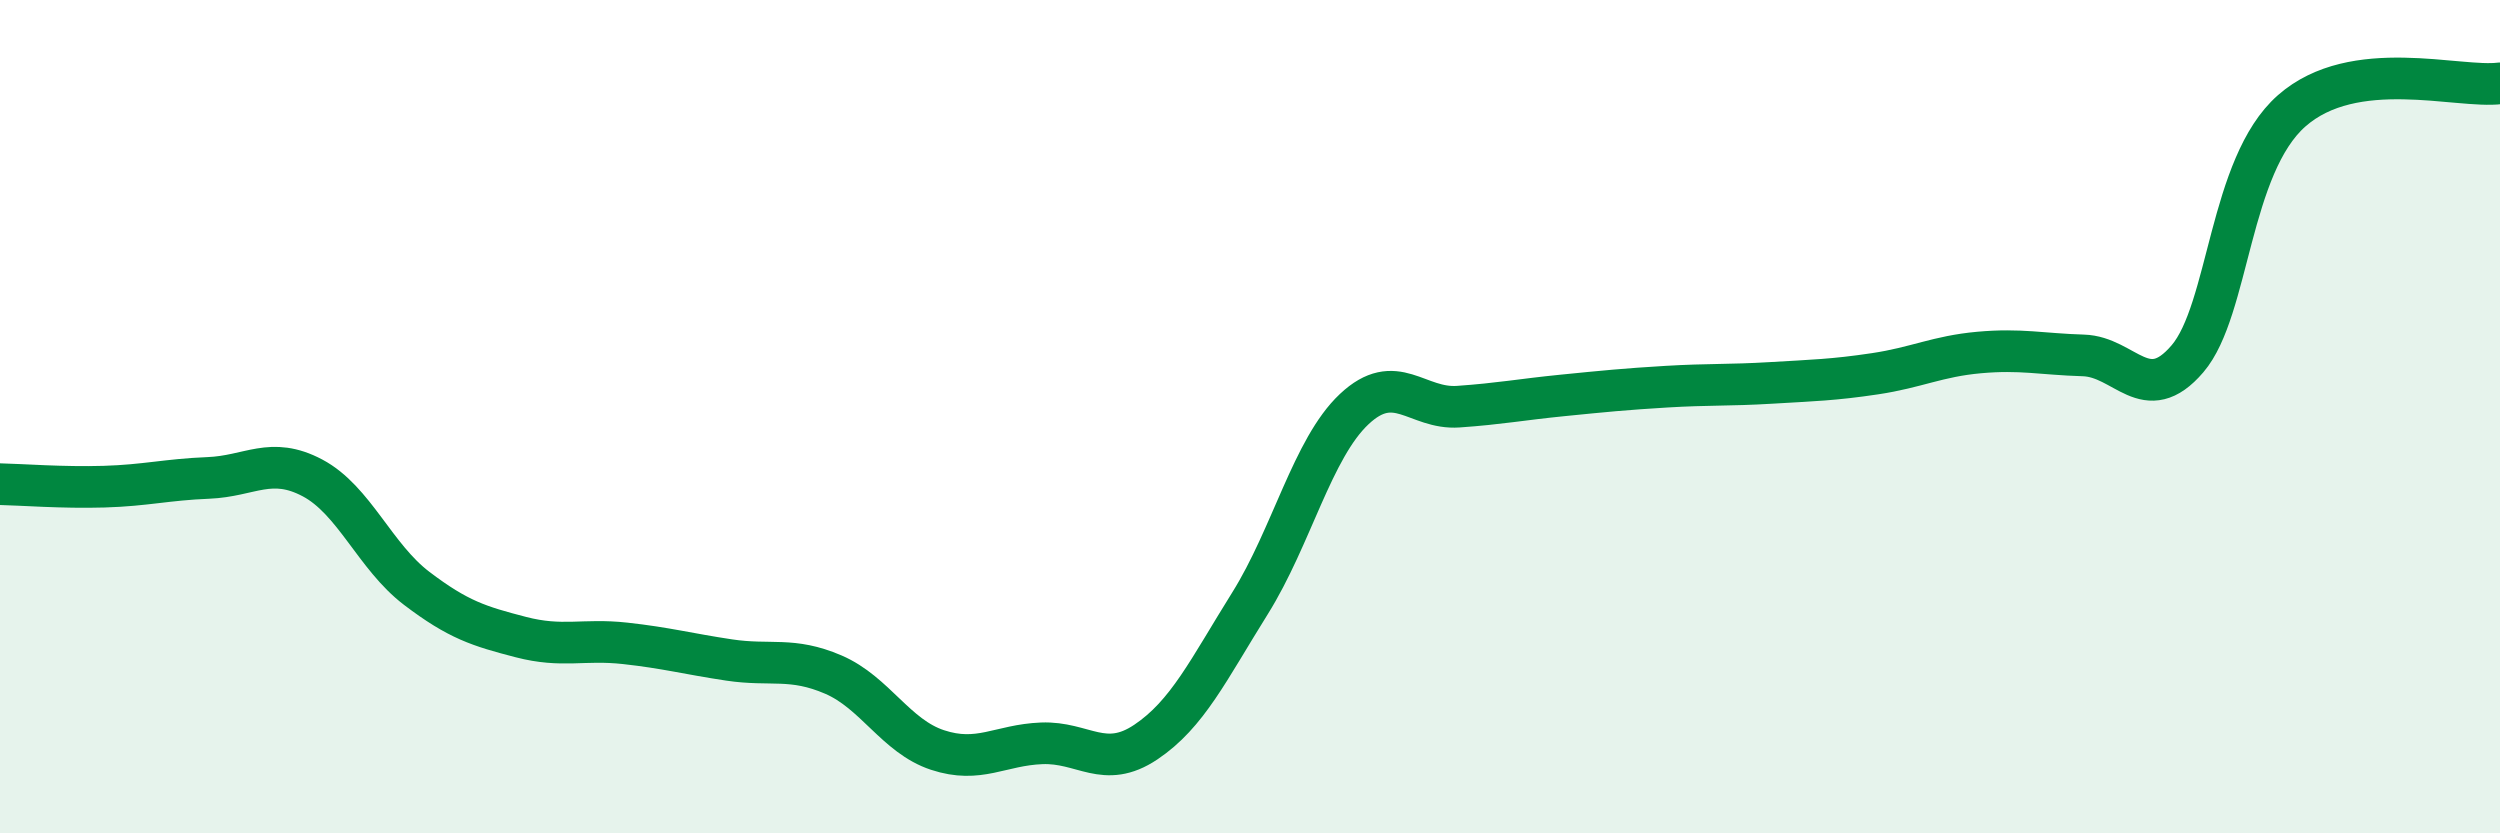
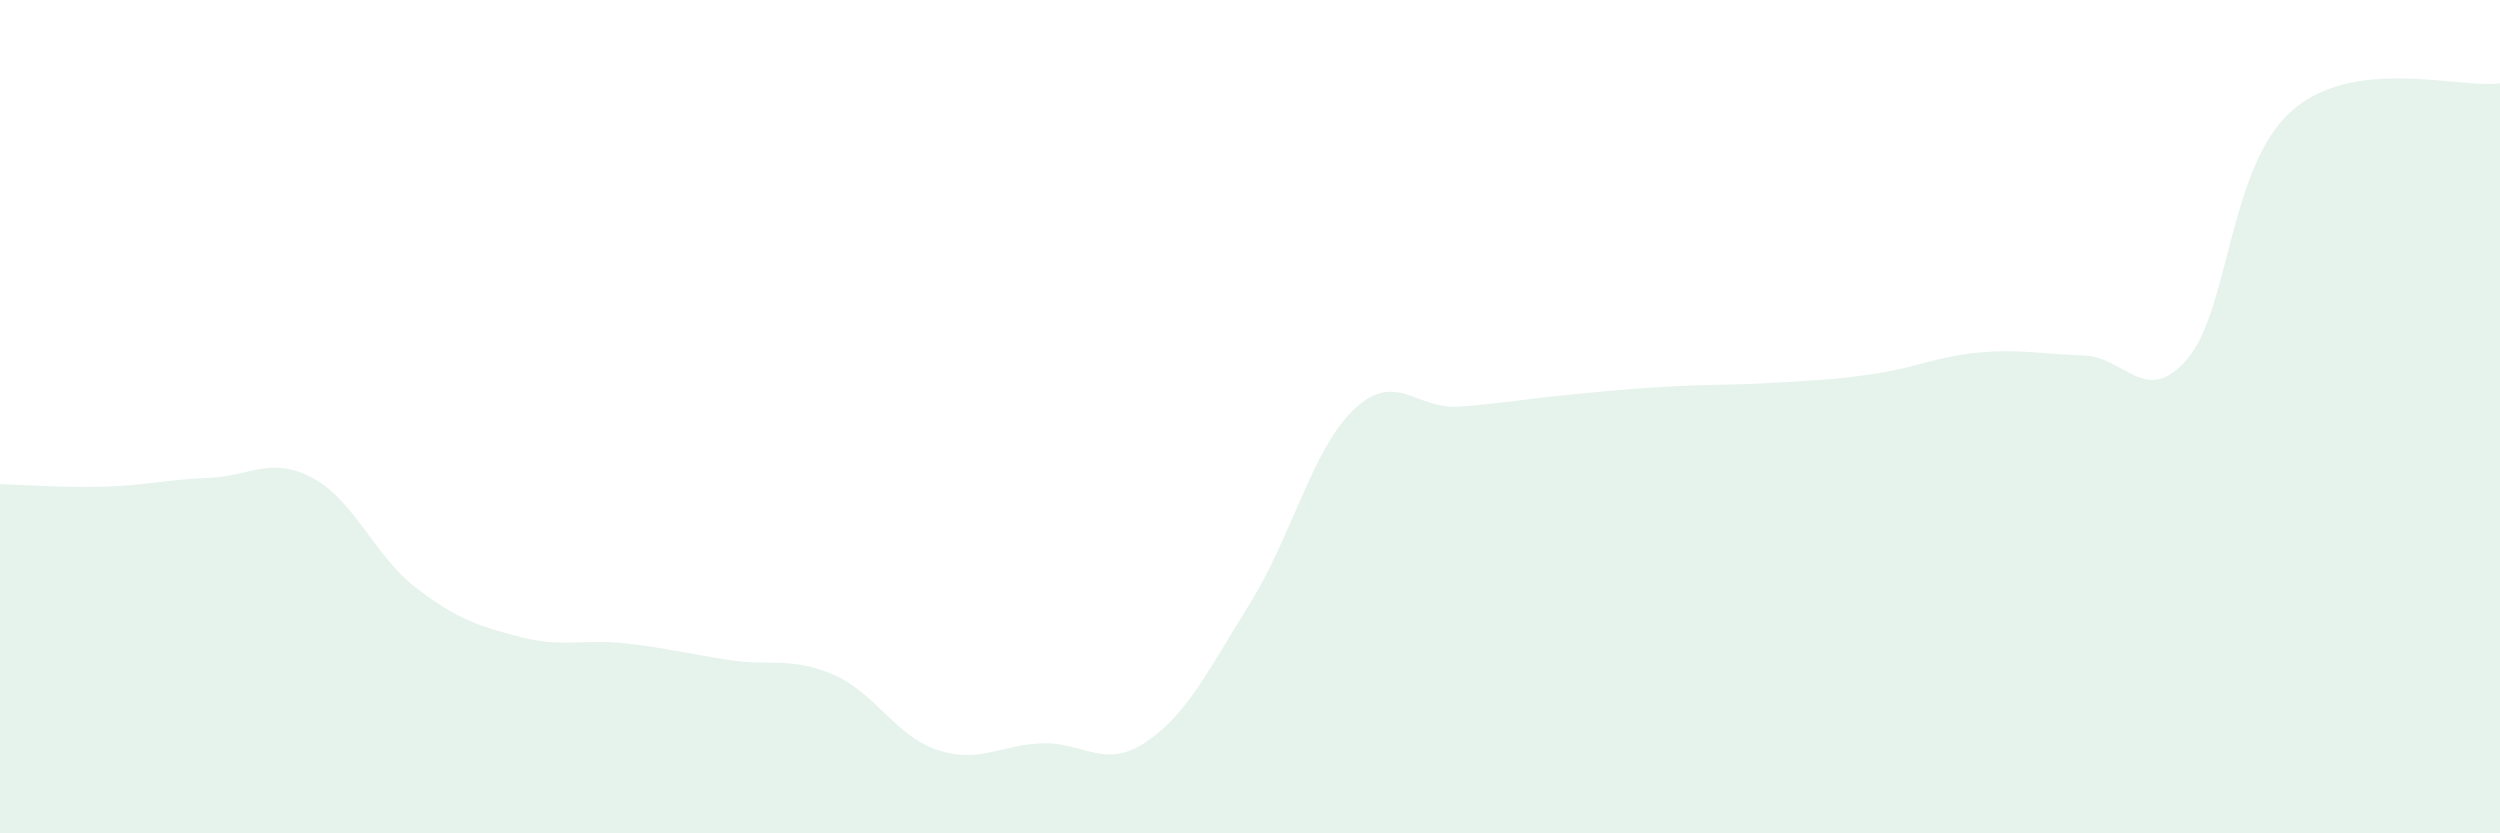
<svg xmlns="http://www.w3.org/2000/svg" width="60" height="20" viewBox="0 0 60 20">
-   <path d="M 0,11.62 C 0.5,11.63 1.5,11.71 2.5,11.68 C 3.5,11.65 4,11.51 5,11.47 C 6,11.43 6.5,10.94 7.5,11.47 C 8.5,12 9,13.36 10,14.12 C 11,14.88 11.5,15.03 12.5,15.29 C 13.5,15.55 14,15.33 15,15.44 C 16,15.55 16.5,15.69 17.5,15.84 C 18.5,15.99 19,15.76 20,16.19 C 21,16.62 21.5,17.67 22.5,18 C 23.5,18.33 24,17.88 25,17.84 C 26,17.8 26.5,18.48 27.5,17.81 C 28.5,17.14 29,16.08 30,14.48 C 31,12.88 31.5,10.76 32.5,9.82 C 33.5,8.88 34,9.83 35,9.76 C 36,9.69 36.5,9.59 37.5,9.49 C 38.5,9.39 39,9.34 40,9.28 C 41,9.22 41.5,9.25 42.5,9.19 C 43.5,9.13 44,9.12 45,8.97 C 46,8.82 46.5,8.55 47.5,8.46 C 48.5,8.37 49,8.5 50,8.53 C 51,8.56 51.5,9.78 52.5,8.61 C 53.5,7.44 53.5,3.98 55,2.66 C 56.5,1.34 59,2.13 60,2L60 20L0 20Z" fill="#008740" opacity="0.1" stroke-linecap="round" stroke-linejoin="round" />
-   <path d="M 0,11.62 C 0.5,11.63 1.5,11.71 2.5,11.68 C 3.5,11.65 4,11.51 5,11.47 C 6,11.43 6.5,10.94 7.5,11.47 C 8.5,12 9,13.36 10,14.12 C 11,14.88 11.5,15.03 12.5,15.29 C 13.5,15.55 14,15.33 15,15.44 C 16,15.55 16.5,15.69 17.5,15.84 C 18.5,15.99 19,15.76 20,16.19 C 21,16.62 21.5,17.67 22.5,18 C 23.5,18.33 24,17.88 25,17.84 C 26,17.8 26.5,18.48 27.5,17.81 C 28.5,17.14 29,16.08 30,14.48 C 31,12.88 31.5,10.76 32.5,9.82 C 33.5,8.88 34,9.83 35,9.76 C 36,9.69 36.5,9.59 37.5,9.49 C 38.5,9.39 39,9.34 40,9.28 C 41,9.22 41.5,9.25 42.5,9.19 C 43.5,9.13 44,9.12 45,8.97 C 46,8.82 46.5,8.55 47.5,8.46 C 48.5,8.37 49,8.5 50,8.53 C 51,8.56 51.5,9.78 52.5,8.61 C 53.5,7.44 53.5,3.98 55,2.66 C 56.5,1.34 59,2.13 60,2" stroke="#008740" stroke-width="1" fill="none" stroke-linecap="round" stroke-linejoin="round" />
+   <path d="M 0,11.62 C 0.5,11.63 1.5,11.71 2.5,11.68 C 3.5,11.65 4,11.51 5,11.47 C 6,11.43 6.5,10.94 7.5,11.47 C 8.5,12 9,13.36 10,14.12 C 11,14.88 11.5,15.03 12.5,15.29 C 13.5,15.55 14,15.33 15,15.44 C 16,15.55 16.5,15.69 17.5,15.84 C 18.5,15.99 19,15.76 20,16.19 C 21,16.62 21.5,17.67 22.5,18 C 23.5,18.33 24,17.88 25,17.84 C 26,17.8 26.5,18.48 27.5,17.81 C 28.5,17.14 29,16.08 30,14.48 C 31,12.88 31.5,10.76 32.5,9.82 C 33.5,8.88 34,9.83 35,9.76 C 36,9.69 36.5,9.59 37.5,9.49 C 38.5,9.39 39,9.34 40,9.28 C 41,9.22 41.5,9.25 42.5,9.19 C 43.5,9.13 44,9.12 45,8.97 C 46,8.82 46.5,8.55 47.5,8.46 C 48.5,8.37 49,8.5 50,8.53 C 51,8.56 51.5,9.78 52.5,8.61 C 53.5,7.44 53.5,3.98 55,2.66 C 56.5,1.34 59,2.13 60,2L60 20L0 20" fill="#008740" opacity="0.1" stroke-linecap="round" stroke-linejoin="round" />
</svg>